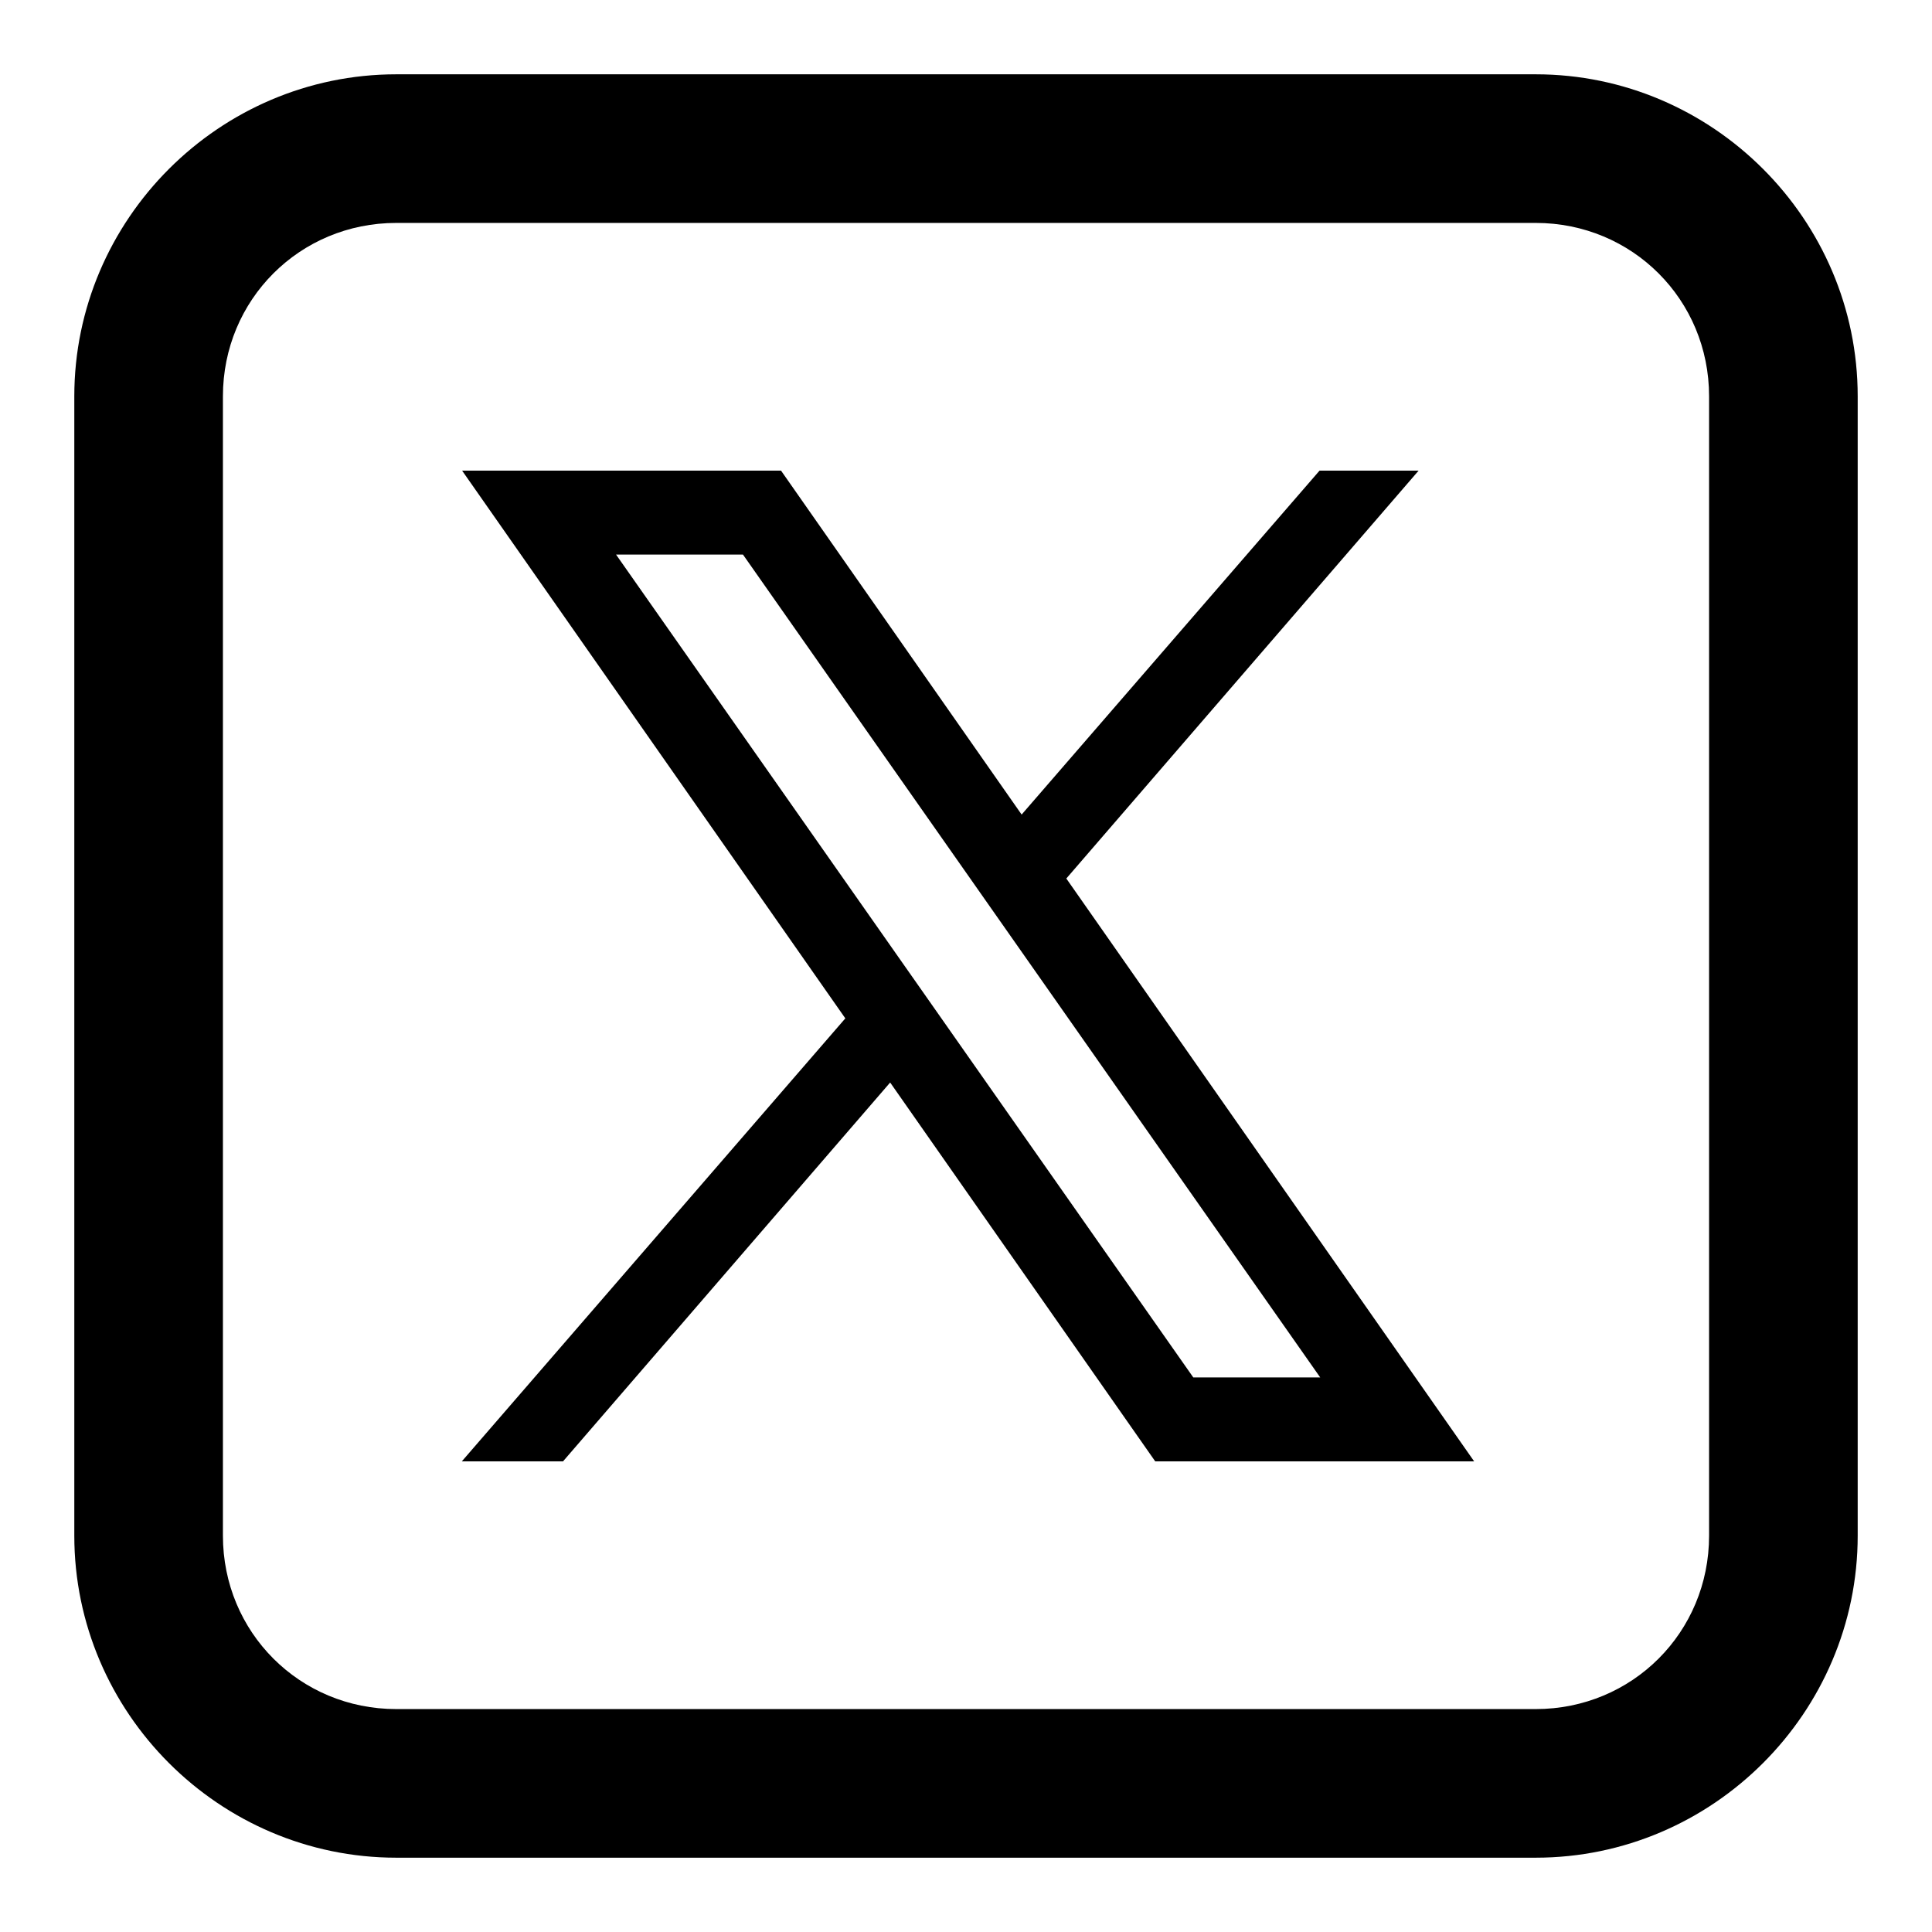
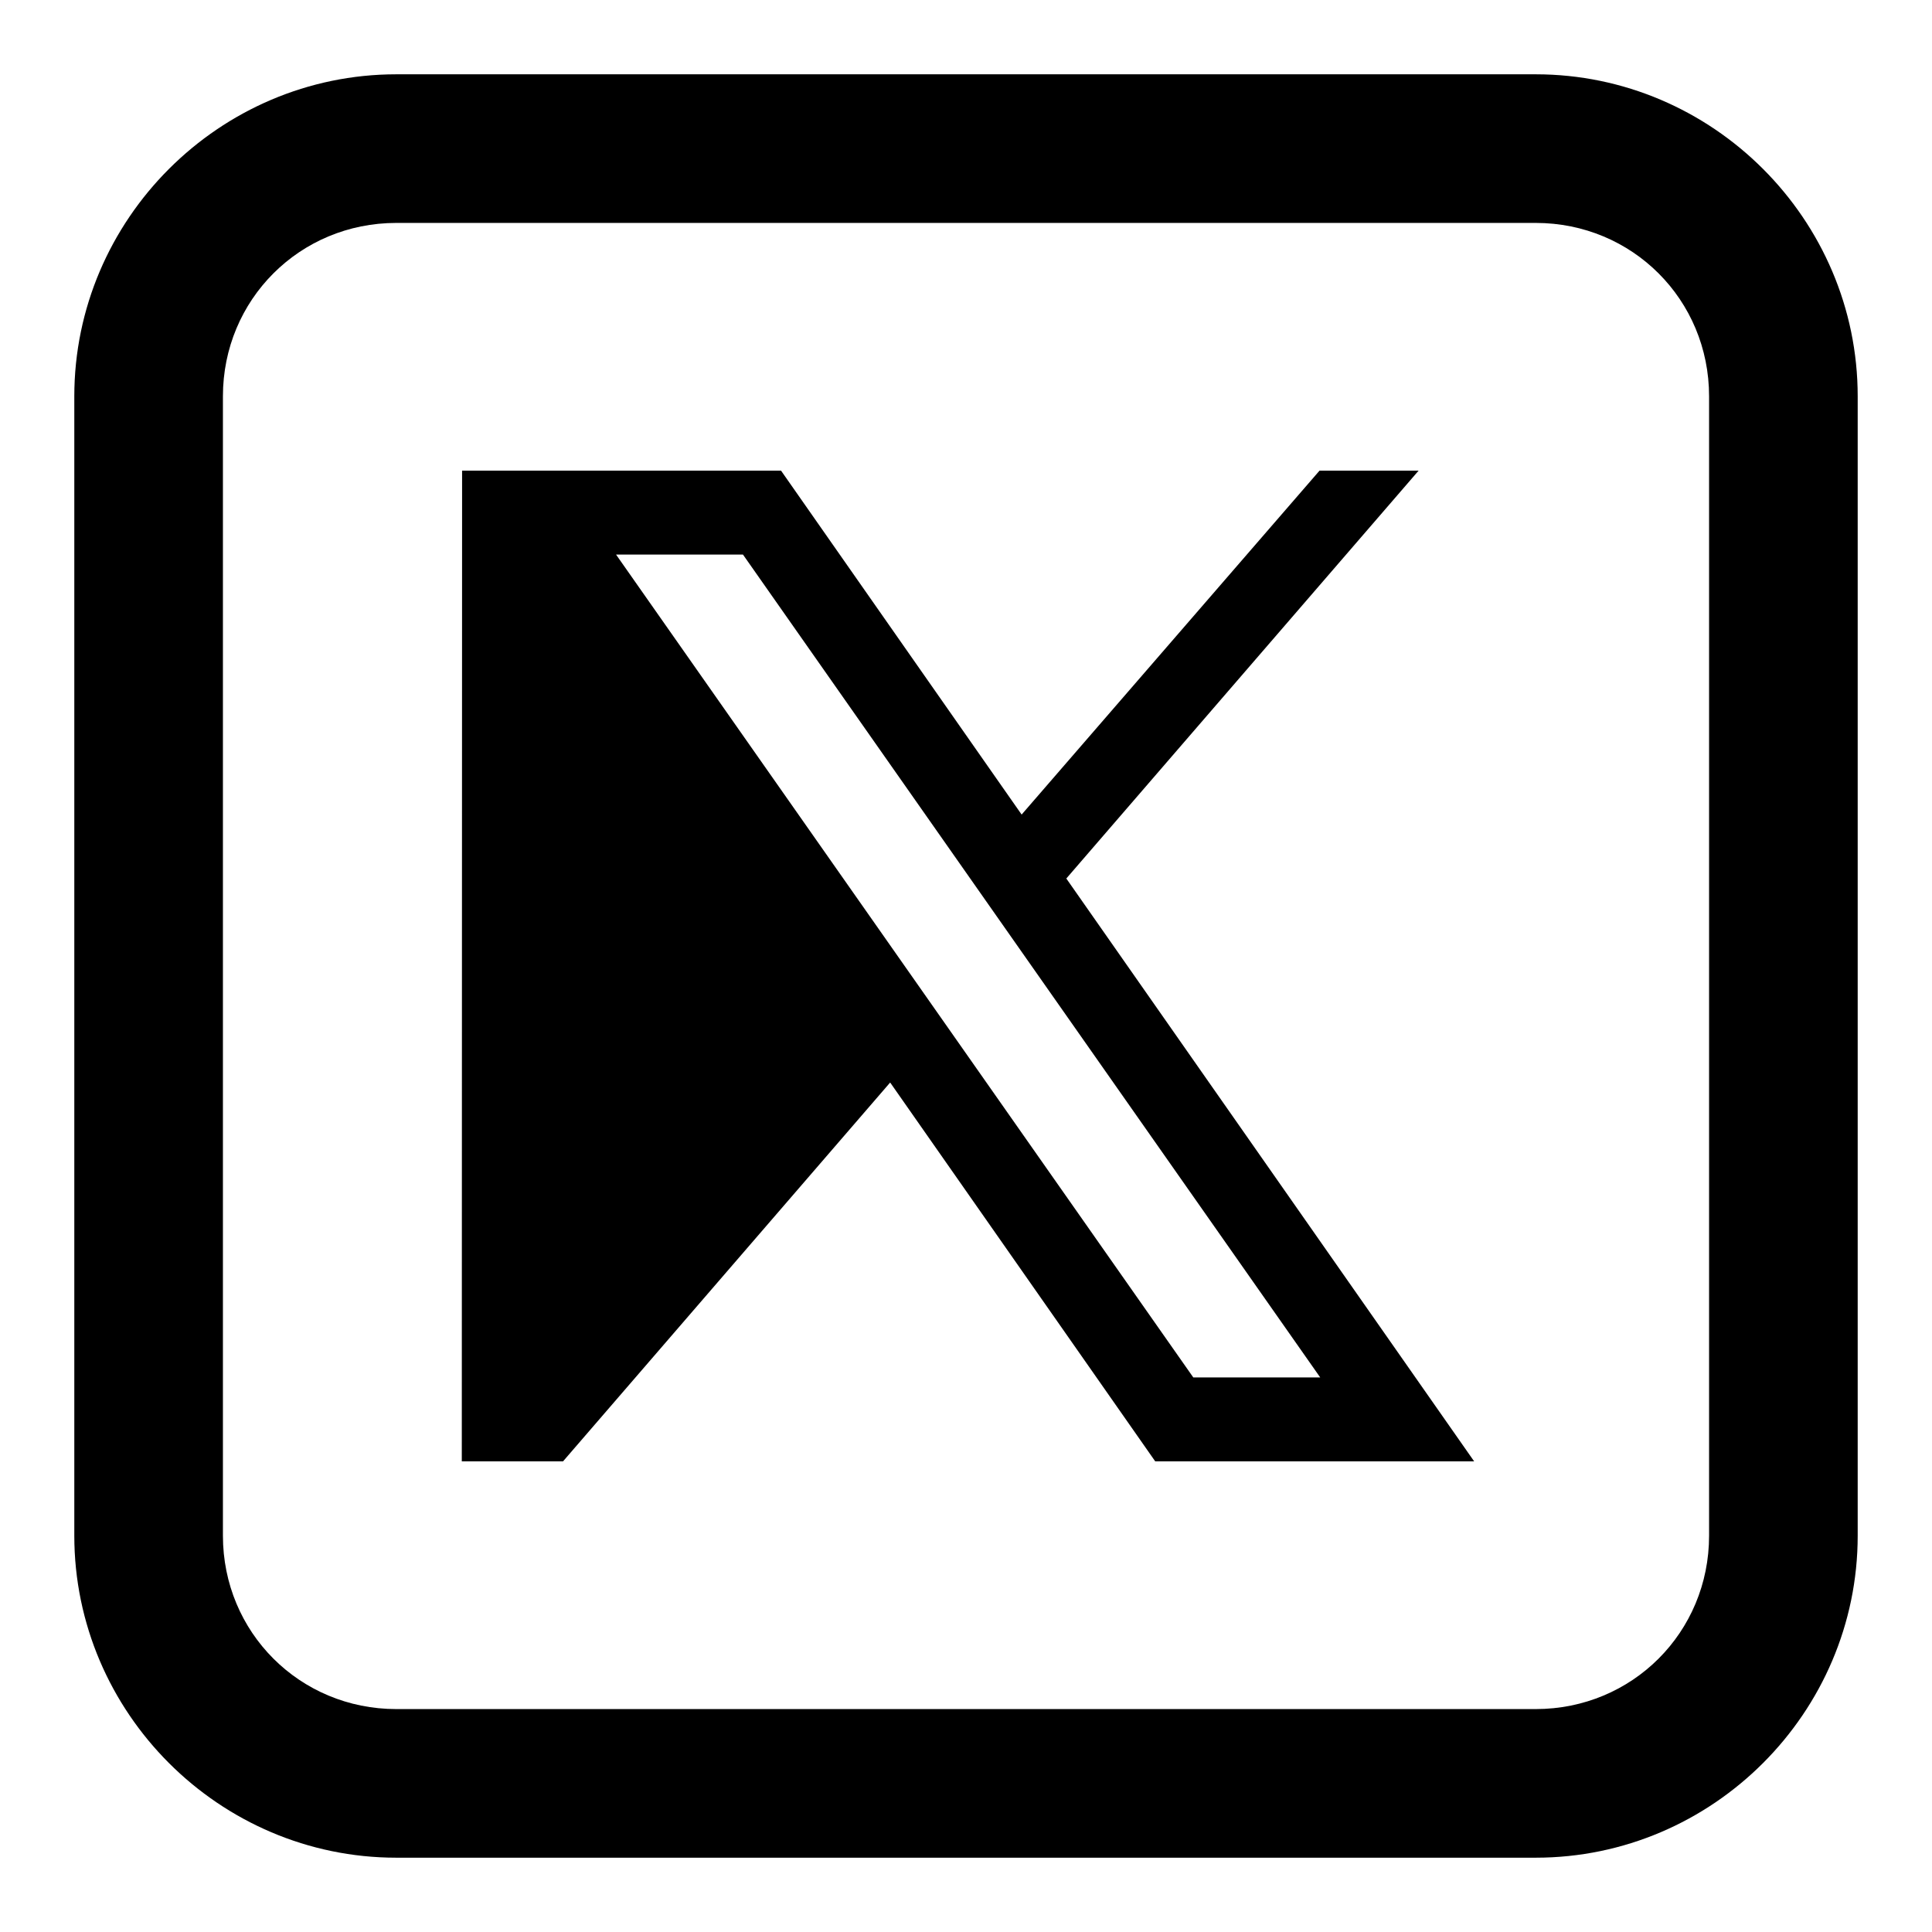
<svg xmlns="http://www.w3.org/2000/svg" viewBox="4.5 4.5 39 39">
-   <path d="M 12.5 6 C 8.928 6 6 8.928 6 12.5 L 6 35.5 C 6 39.072 8.928 42 12.5 42 L 35.5 42 C 39.072 42 42 39.072 42 35.5 L 42 12.5 C 42 8.928 39.072 6 35.5 6 L 12.5 6 z M 12.5 9 L 35.5 9 C 37.45 9 39 10.55 39 12.5 L 39 35.5 C 39 37.45 37.45 39 35.5 39 L 12.5 39 C 10.55 39 9 37.45 9 35.5 L 9 12.5 C 9 10.55 10.55 9 12.5 9 z M 13.828 14 L 21.564 25.057 L 13.822 34 L 15.865 34 L 22.469 26.352 L 27.82 34 L 34.258 34 L 26.025 22.234 L 33.137 14 L 31.137 14 L 25.123 20.943 L 20.266 14 L 13.828 14 z M 16.936 15.695 L 19.498 15.695 L 31.15 32.305 L 28.588 32.305 L 16.936 15.695 z" />
+   <path d="M 12.5 6 C 8.928 6 6 8.928 6 12.5 L 6 35.5 C 6 39.072 8.928 42 12.5 42 L 35.5 42 C 39.072 42 42 39.072 42 35.5 L 42 12.5 C 42 8.928 39.072 6 35.5 6 L 12.5 6 z M 12.5 9 L 35.5 9 C 37.45 9 39 10.55 39 12.5 L 39 35.5 C 39 37.45 37.45 39 35.5 39 L 12.5 39 C 10.55 39 9 37.45 9 35.5 L 9 12.5 C 9 10.55 10.55 9 12.5 9 z M 13.828 14 L 13.822 34 L 15.865 34 L 22.469 26.352 L 27.82 34 L 34.258 34 L 26.025 22.234 L 33.137 14 L 31.137 14 L 25.123 20.943 L 20.266 14 L 13.828 14 z M 16.936 15.695 L 19.498 15.695 L 31.15 32.305 L 28.588 32.305 L 16.936 15.695 z" />
</svg>